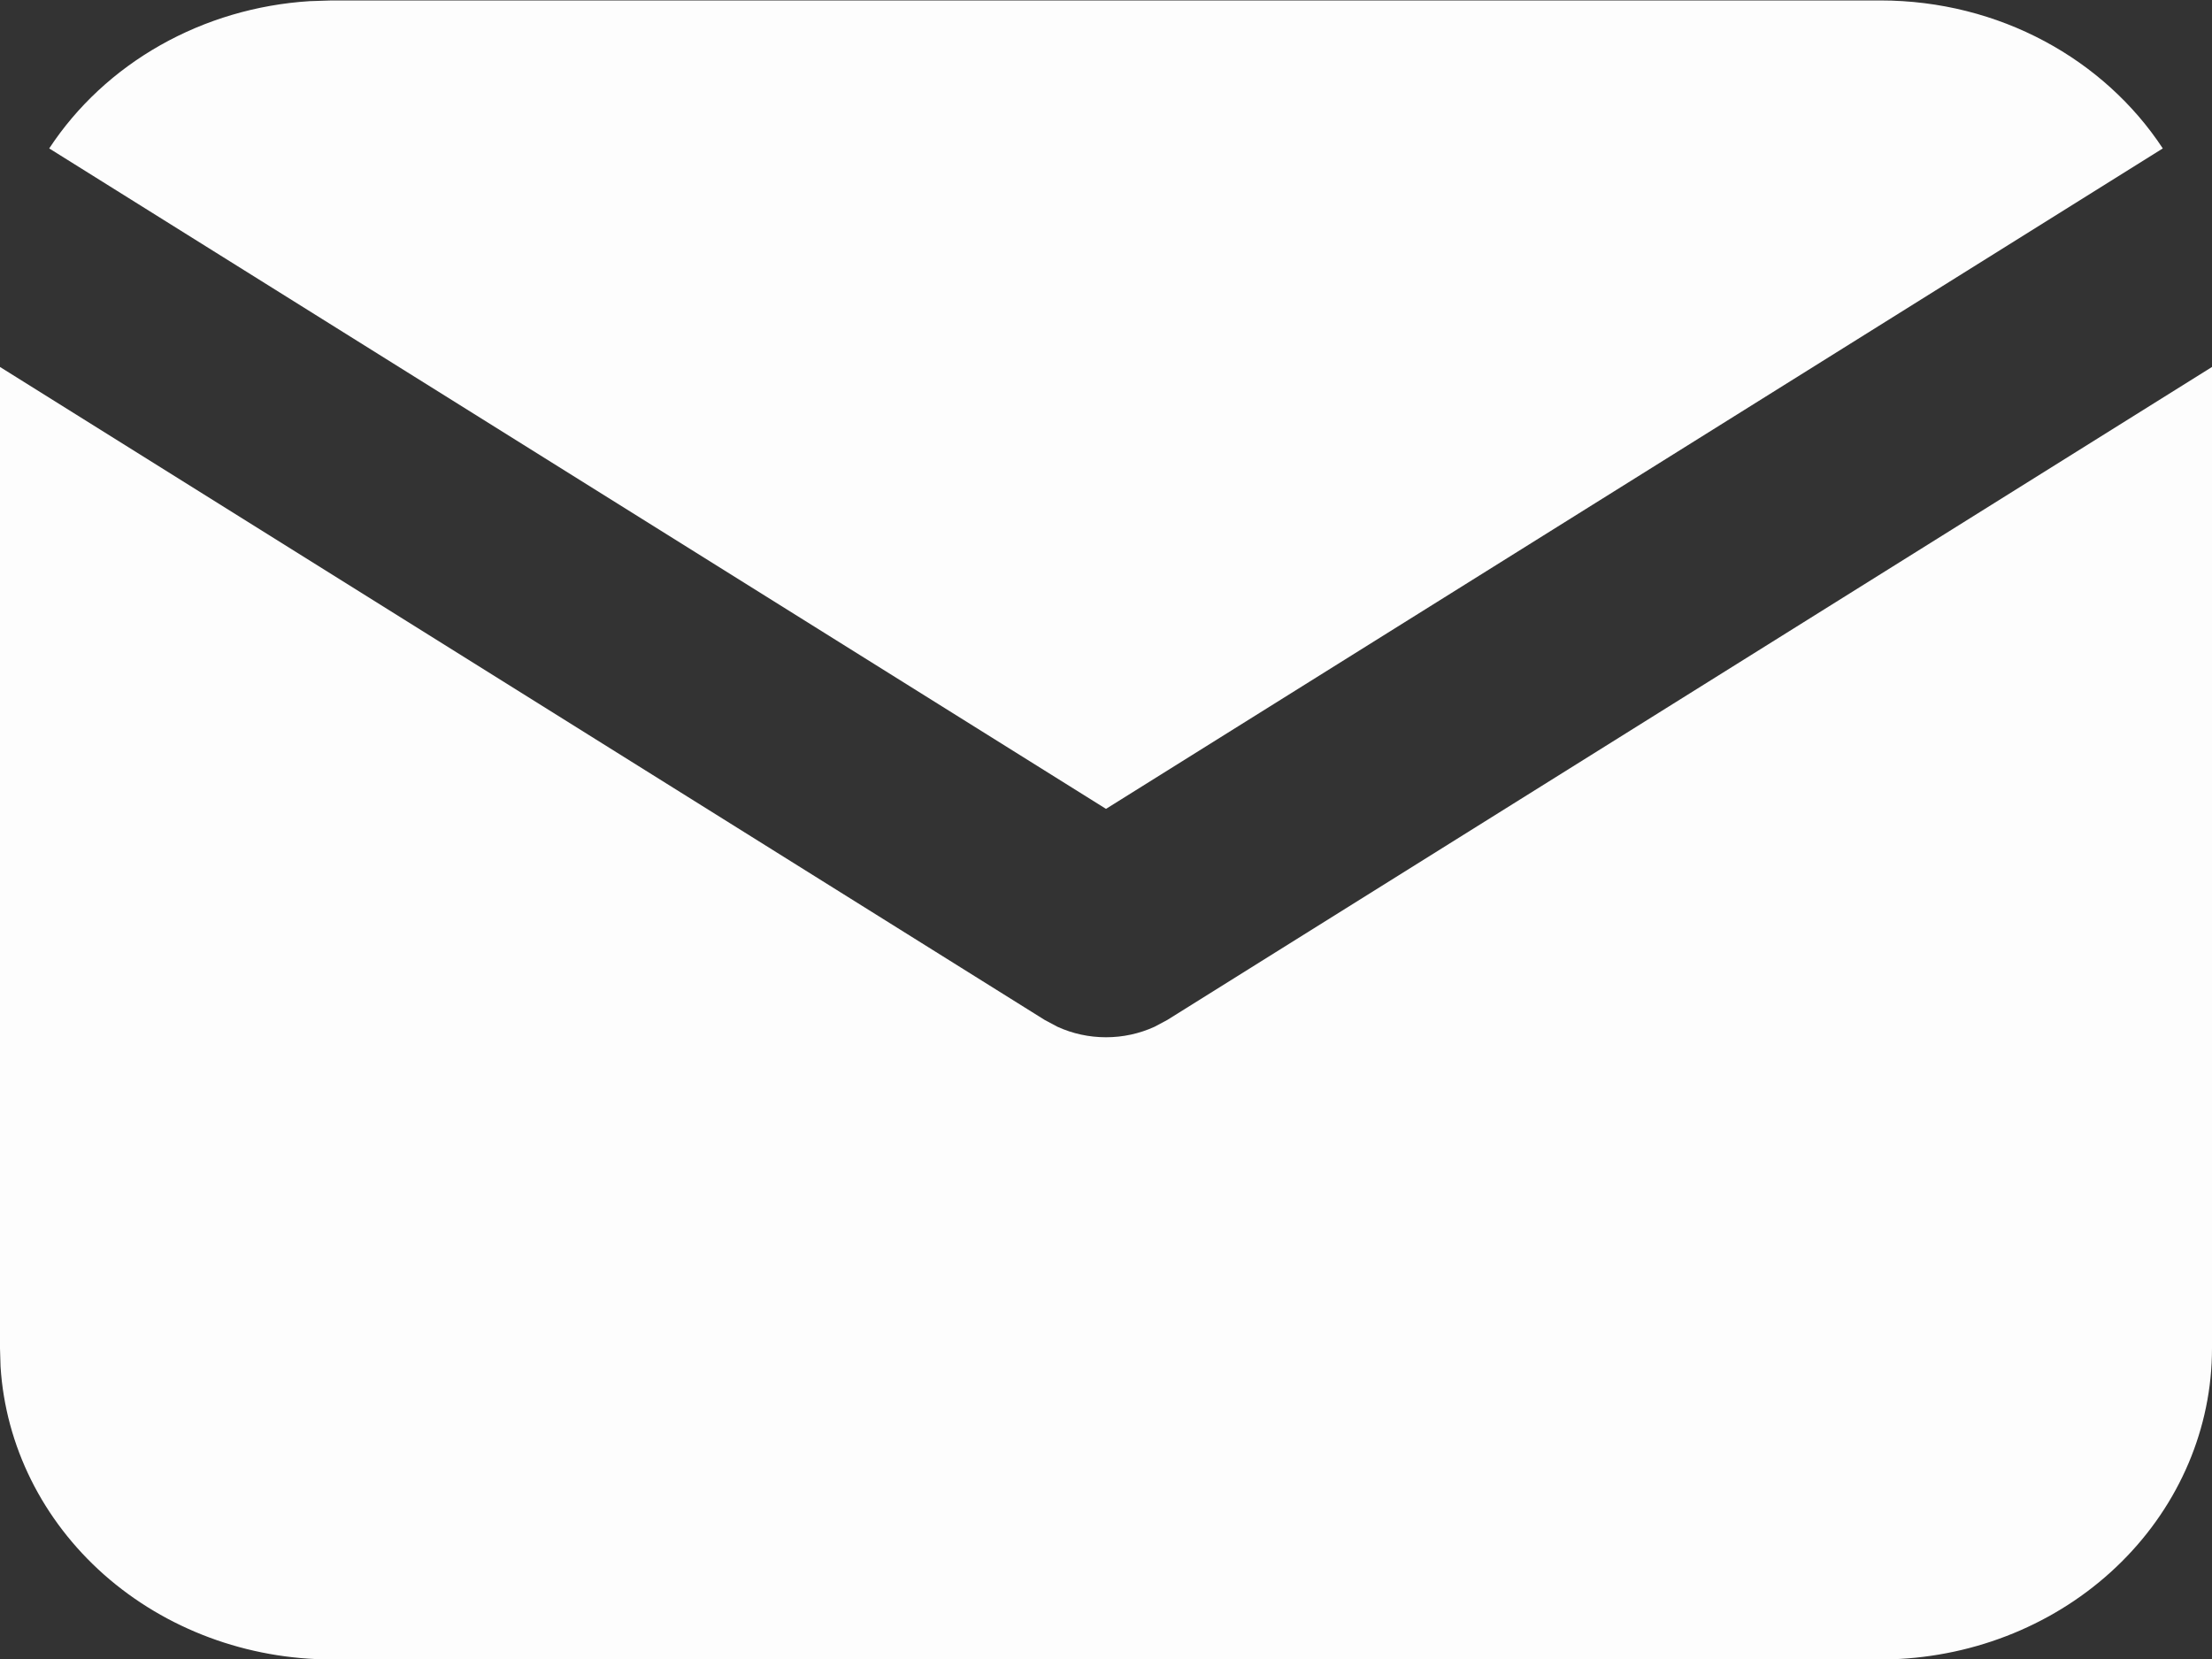
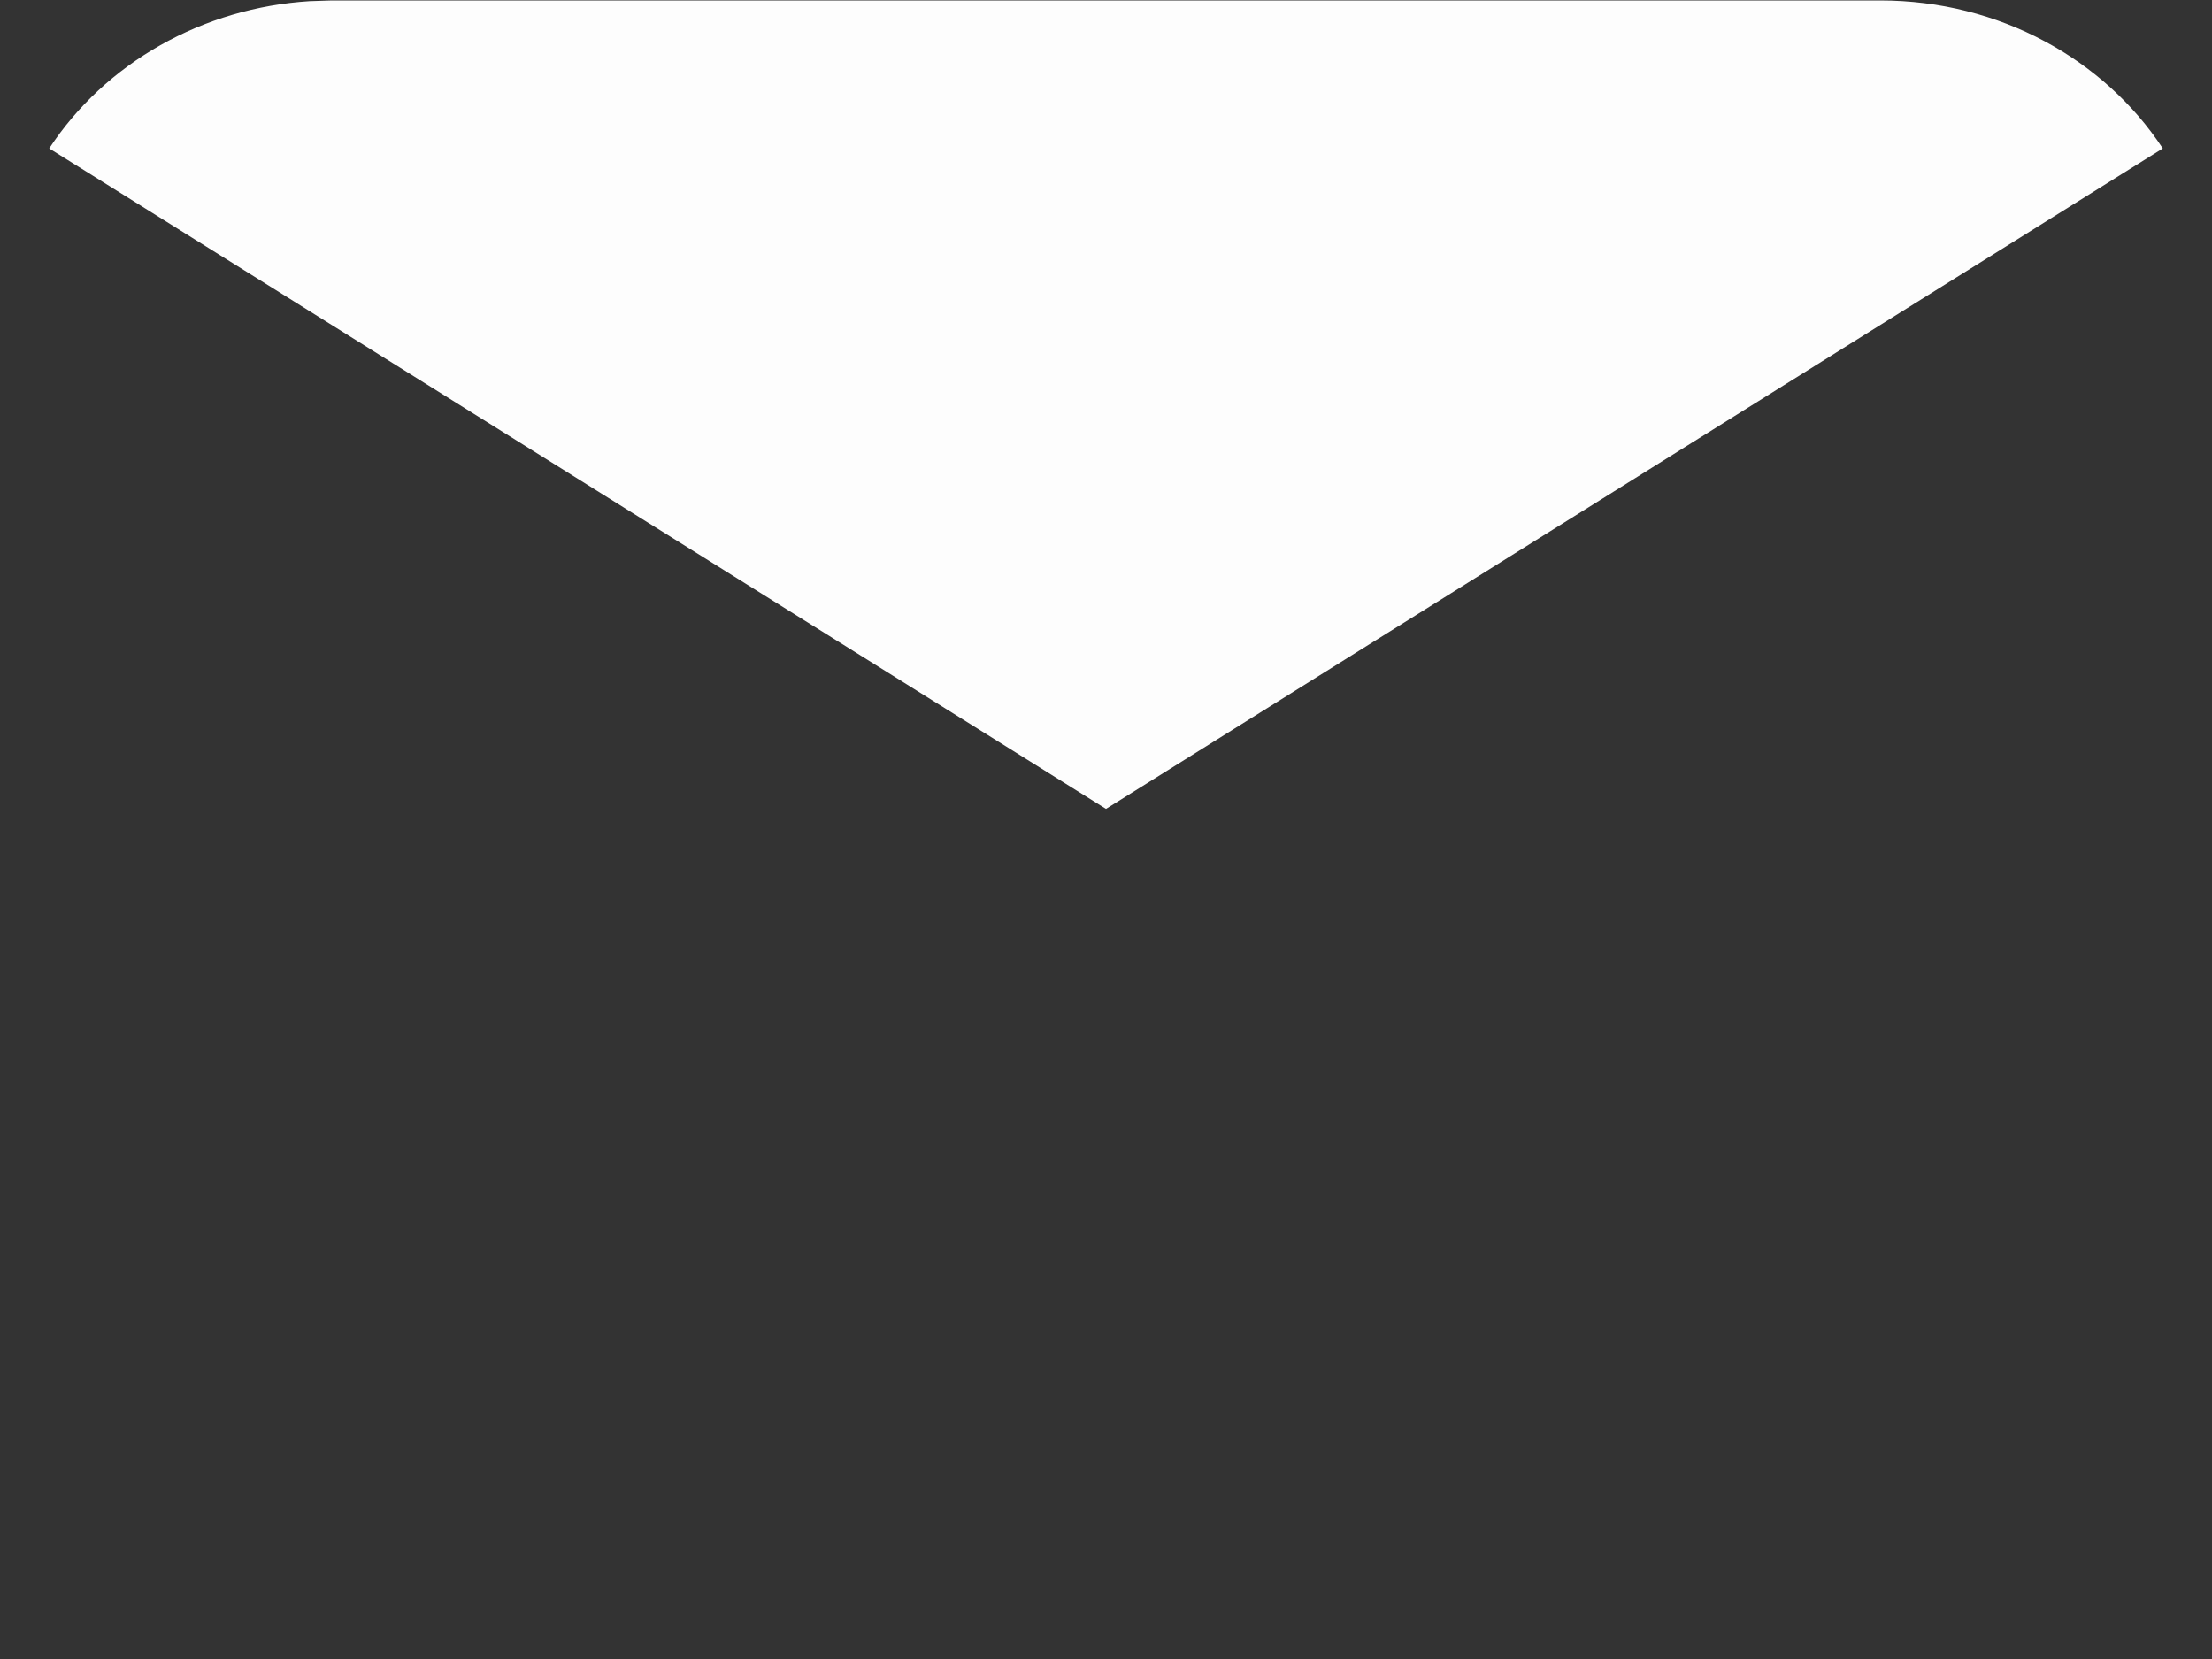
<svg xmlns="http://www.w3.org/2000/svg" width="40" height="30" viewBox="0 0 40 30" fill="none">
  <rect x="0" y="0" width="40" height="30" fill="#333333" stroke="none" />
-   <path d="M40 6.636V24.383C40 25.818 39.415 27.198 38.365 28.242C37.316 29.286 35.88 29.914 34.352 29.999L34 30.008H6C4.47 30.008 2.997 29.46 1.883 28.476C0.77 27.491 0.1 26.145 0.01 24.713L0 24.383V6.636L18.89 18.443L19.122 18.567C19.395 18.692 19.696 18.757 20 18.757C20.304 18.757 20.605 18.692 20.878 18.567L21.11 18.443L40 6.636Z" fill="#FDFDFD" />
  <path d="M34 0.008C36.16 0.008 38.054 1.077 39.11 2.684L20 14.627L0.89 2.684C1.392 1.92 2.081 1.28 2.9 0.817C3.719 0.354 4.644 0.081 5.598 0.021L6 0.008H34Z" fill="#FDFDFD" />
</svg>